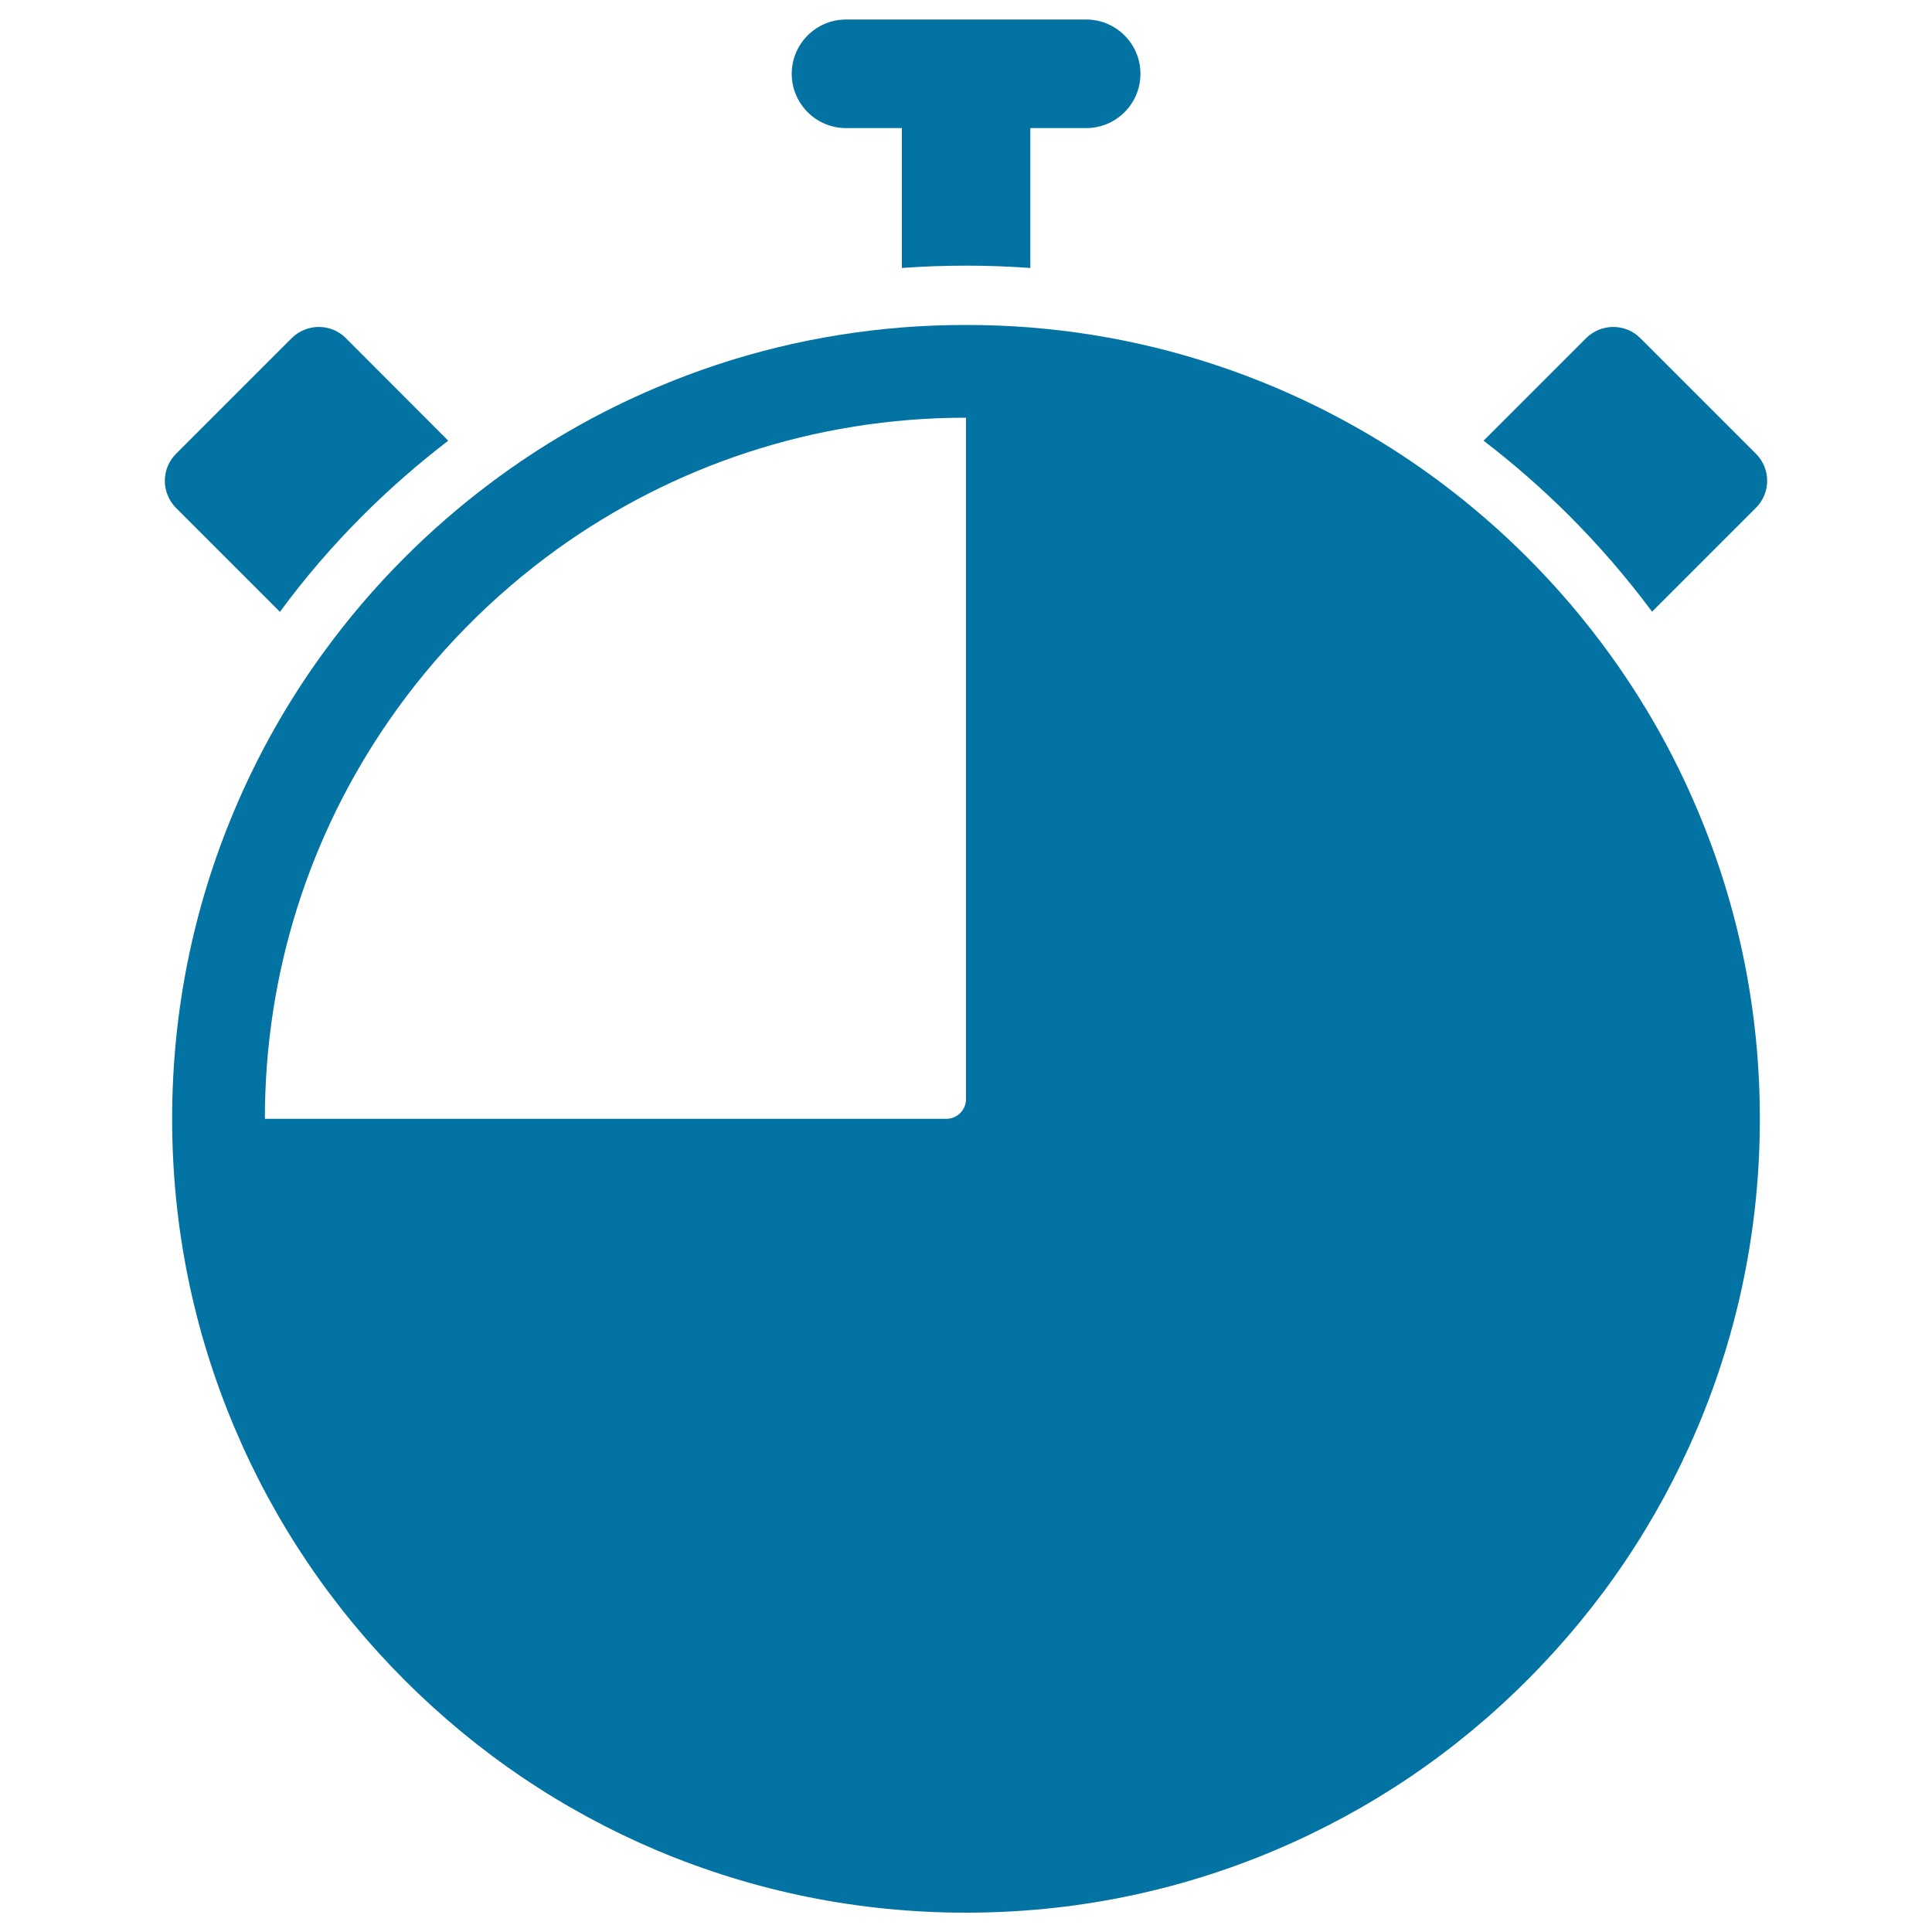
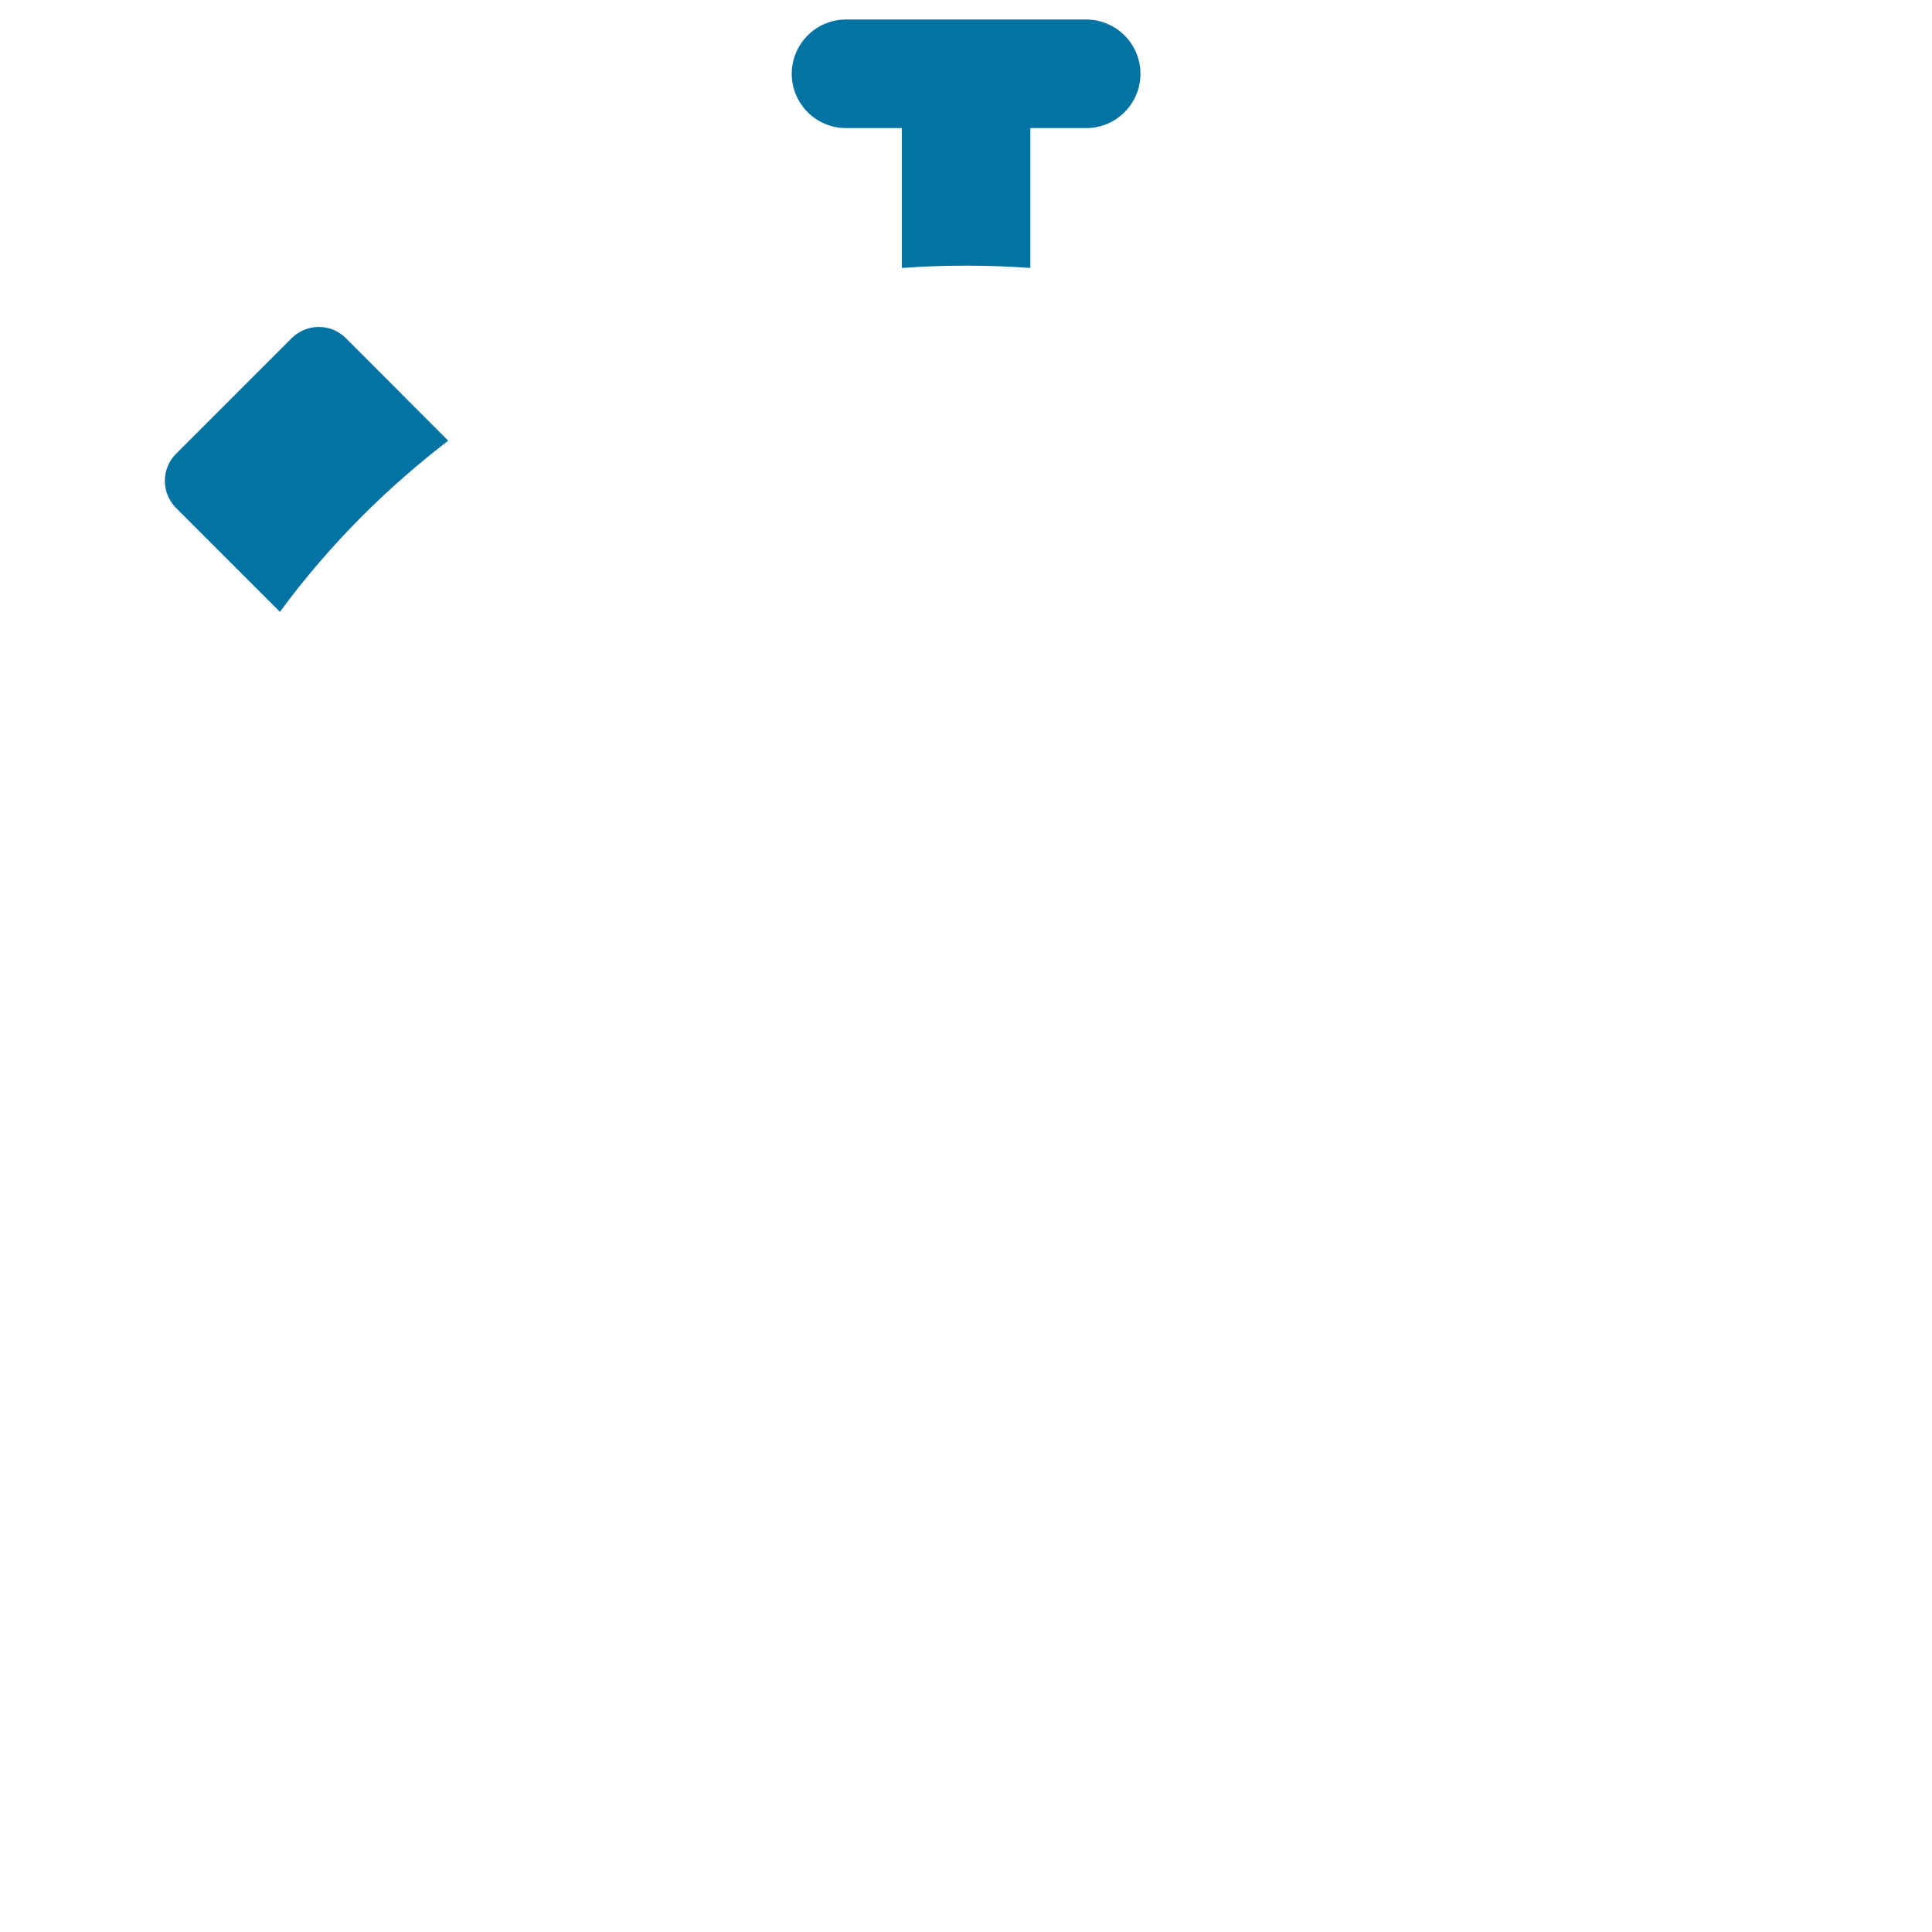
<svg xmlns="http://www.w3.org/2000/svg" viewBox="0 0 1000 1000" style="fill:#0273a2">
  <title>Timer Or Chronometer Tool To Control Time SVG icon</title>
  <g>
    <g>
      <path d="M187.7,266.9c14-14,28.8-26.9,44.3-38.8L179,175c-7.7-7.7-20.2-7.7-28,0l-59.9,59.9c-7.7,7.7-7.7,20.2,0,28l53.8,53.8C157.8,299.1,172.1,282.5,187.7,266.9z" />
-       <path d="M908.9,234.9L849,175c-7.7-7.7-20.2-7.7-28,0l-53.1,53.1c15.5,11.9,30.3,24.8,44.3,38.8c15.6,15.6,29.9,32.2,42.9,49.7l53.8-53.8C916.6,255.1,916.6,242.6,908.9,234.9z" />
      <path d="M500,137.5c11.2,0,22.2,0.4,33.3,1.2V66.3h28.9c15.5,0,28.1-12.6,28.1-28.1c0-15.5-12.6-28.1-28.1-28.1H437.9c-15.5,0-28.1,12.6-28.1,28.1c0,15.5,12.6,28.1,28.1,28.1h28.9v72.4C477.8,137.9,488.8,137.5,500,137.5z" />
-       <path d="M209.5,869.7c37.7,37.7,81.7,67.4,130.6,88.1C390.7,979.1,444.5,990,500,990c55.5,0,109.3-10.9,159.9-32.3c48.9-20.7,92.9-50.3,130.6-88.1c37.7-37.7,67.4-81.7,88.1-130.6c21.4-50.6,32.3-104.5,32.3-159.9c0-55.5-10.9-109.3-32.3-159.9c-12.1-28.7-27.3-55.6-45.4-80.6c-12.8-17.7-27-34.4-42.6-50c-14-14-28.9-26.9-44.5-38.6c-26.5-19.9-55.3-36.4-86.1-49.5c-40.5-17.1-82.9-27.5-126.7-31c-11-0.9-22.1-1.3-33.3-1.3c-11.2,0-22.3,0.4-33.3,1.3c-43.7,3.5-86.2,13.8-126.7,31c-30.8,13-59.6,29.6-86.1,49.5c-15.6,11.7-30.5,24.6-44.5,38.6c-15.6,15.6-29.8,32.3-42.6,50c-18.1,25-33.3,51.9-45.4,80.6C100,469.8,89.1,523.6,89.1,579.1c0,55.5,10.9,109.3,32.3,159.9C142.1,788,171.7,831.9,209.5,869.7z M201.3,373c23.7-34.3,53.2-64.3,87-88.7c59.6-42.9,132.7-68.1,211.7-68.1v352.7c0,5.7-4.6,10.2-10.2,10.2H137.1C137.1,502.6,160.8,431.5,201.3,373z" />
    </g>
  </g>
</svg>